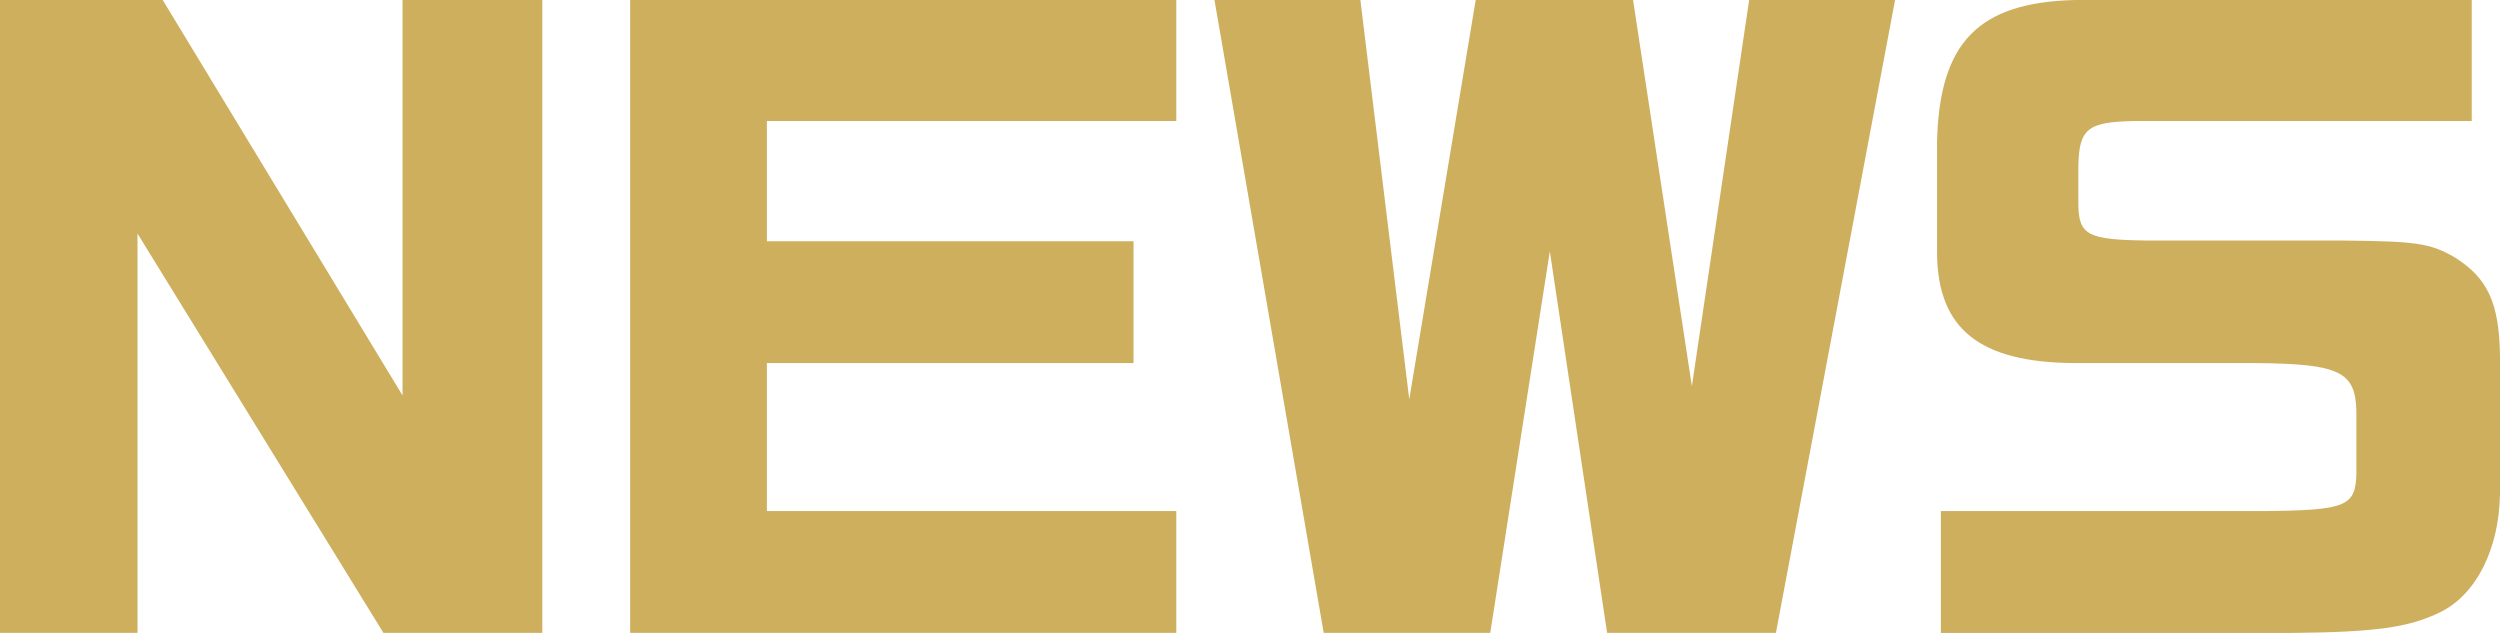
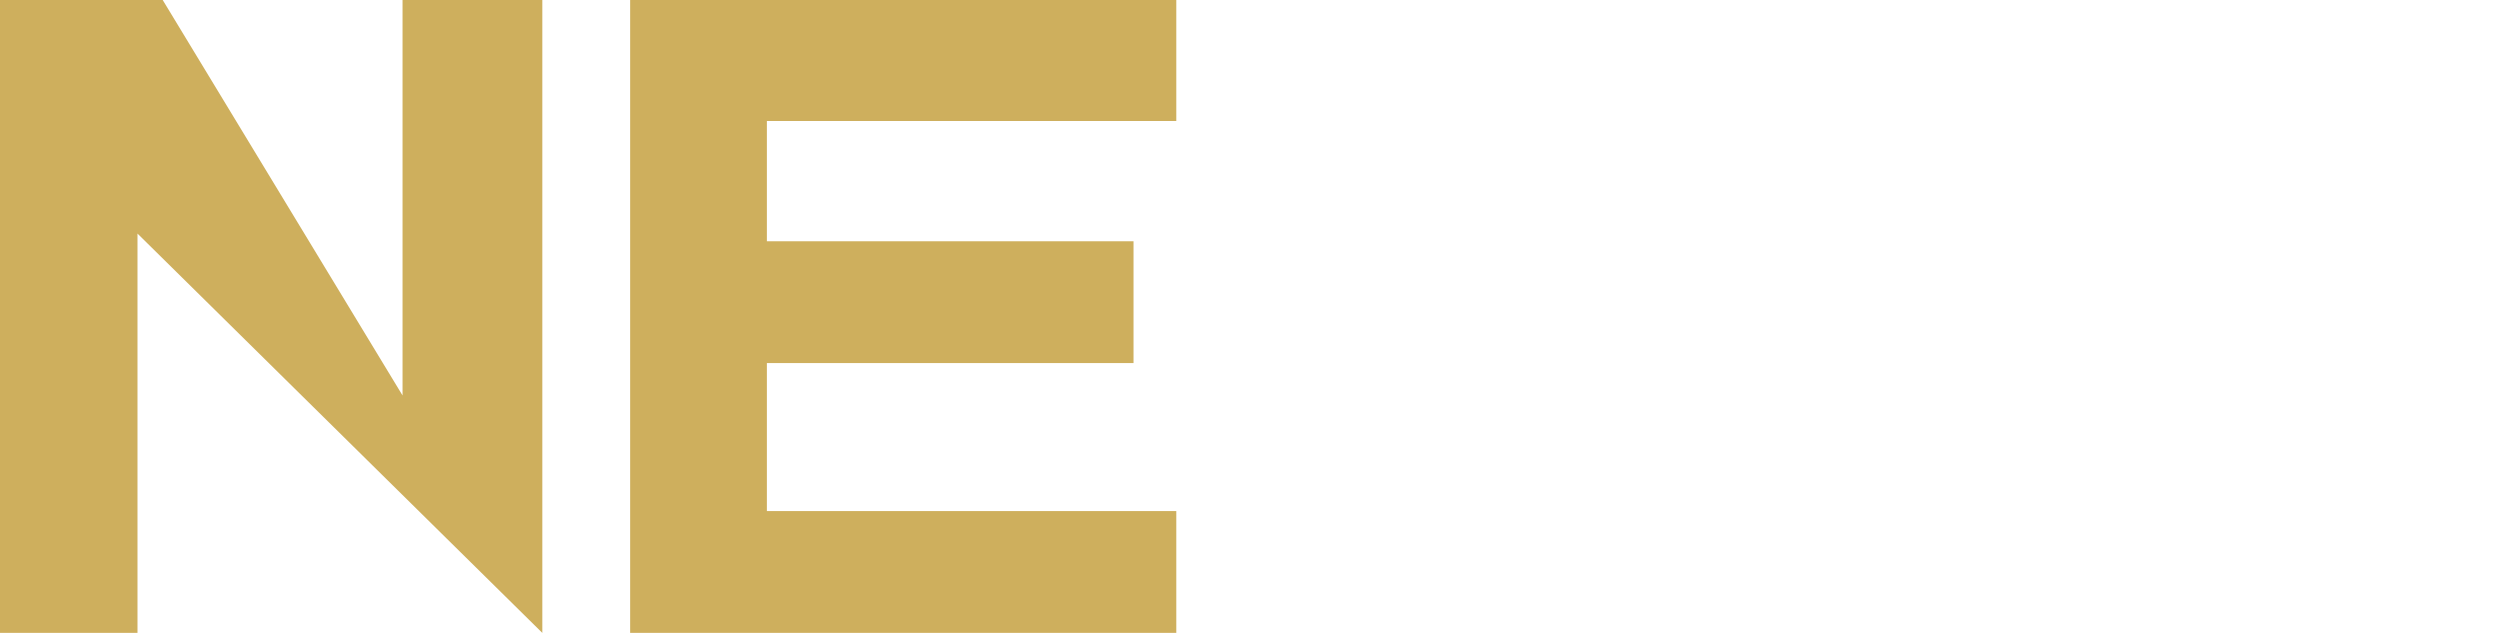
<svg xmlns="http://www.w3.org/2000/svg" version="1.1" id="レイヤー_1" x="0px" y="0px" viewBox="0 0 162.629 41.171" style="enable-background:new 0 0 162.629 41.171;" xml:space="preserve">
  <style type="text/css">
	.st0{fill:#CEAF5D;}
</style>
  <g>
-     <path class="st0" d="M10.584,0L26.186,25.725V0h9.093v41.171H24.944L8.944,15.194v25.976H0V0   H10.584z" />
+     <path class="st0" d="M10.584,0L26.186,25.725V0h9.093v41.171L8.944,15.194v25.976H0V0   H10.584z" />
    <path class="st0" d="M76.52,0v7.873H49.887v7.823h23.851v7.923H49.887v9.628h26.633v7.923   H40.992V0H76.52z" />
-     <path class="st0" d="M88.494,0l3.18,25.976L95.997,0h10.236l3.826,25.124L113.786,0h9.491   l-7.751,41.171h-10.981l-3.726-24.823l-3.876,24.823H86.109L79.004,0H88.494z" />
-     <path class="st0" d="M160.791,7.873H138.878c-3.081,0.05-3.627,0.502-3.677,2.909v2.608   c0.049,1.906,0.646,2.206,4.422,2.257h12.671   c4.869,0.05,5.764,0.151,7.404,1.103c2.137,1.354,2.882,2.959,2.931,6.419   v8.926c-0.049,3.611-1.54,6.569-3.876,7.723   c-2.037,1.003-4.224,1.304-9.64,1.354h-22.857V33.247h20.969   c5.416-0.05,6.013-0.301,6.062-2.457v-4.012   c-0.049-2.608-1.093-3.109-6.509-3.159h-11.876   c-6.112-0.05-8.845-2.207-8.894-7.121V9.227   C126.158,2.758,128.692,0.15,135.002,0h25.788V7.873z" />
  </g>
</svg>